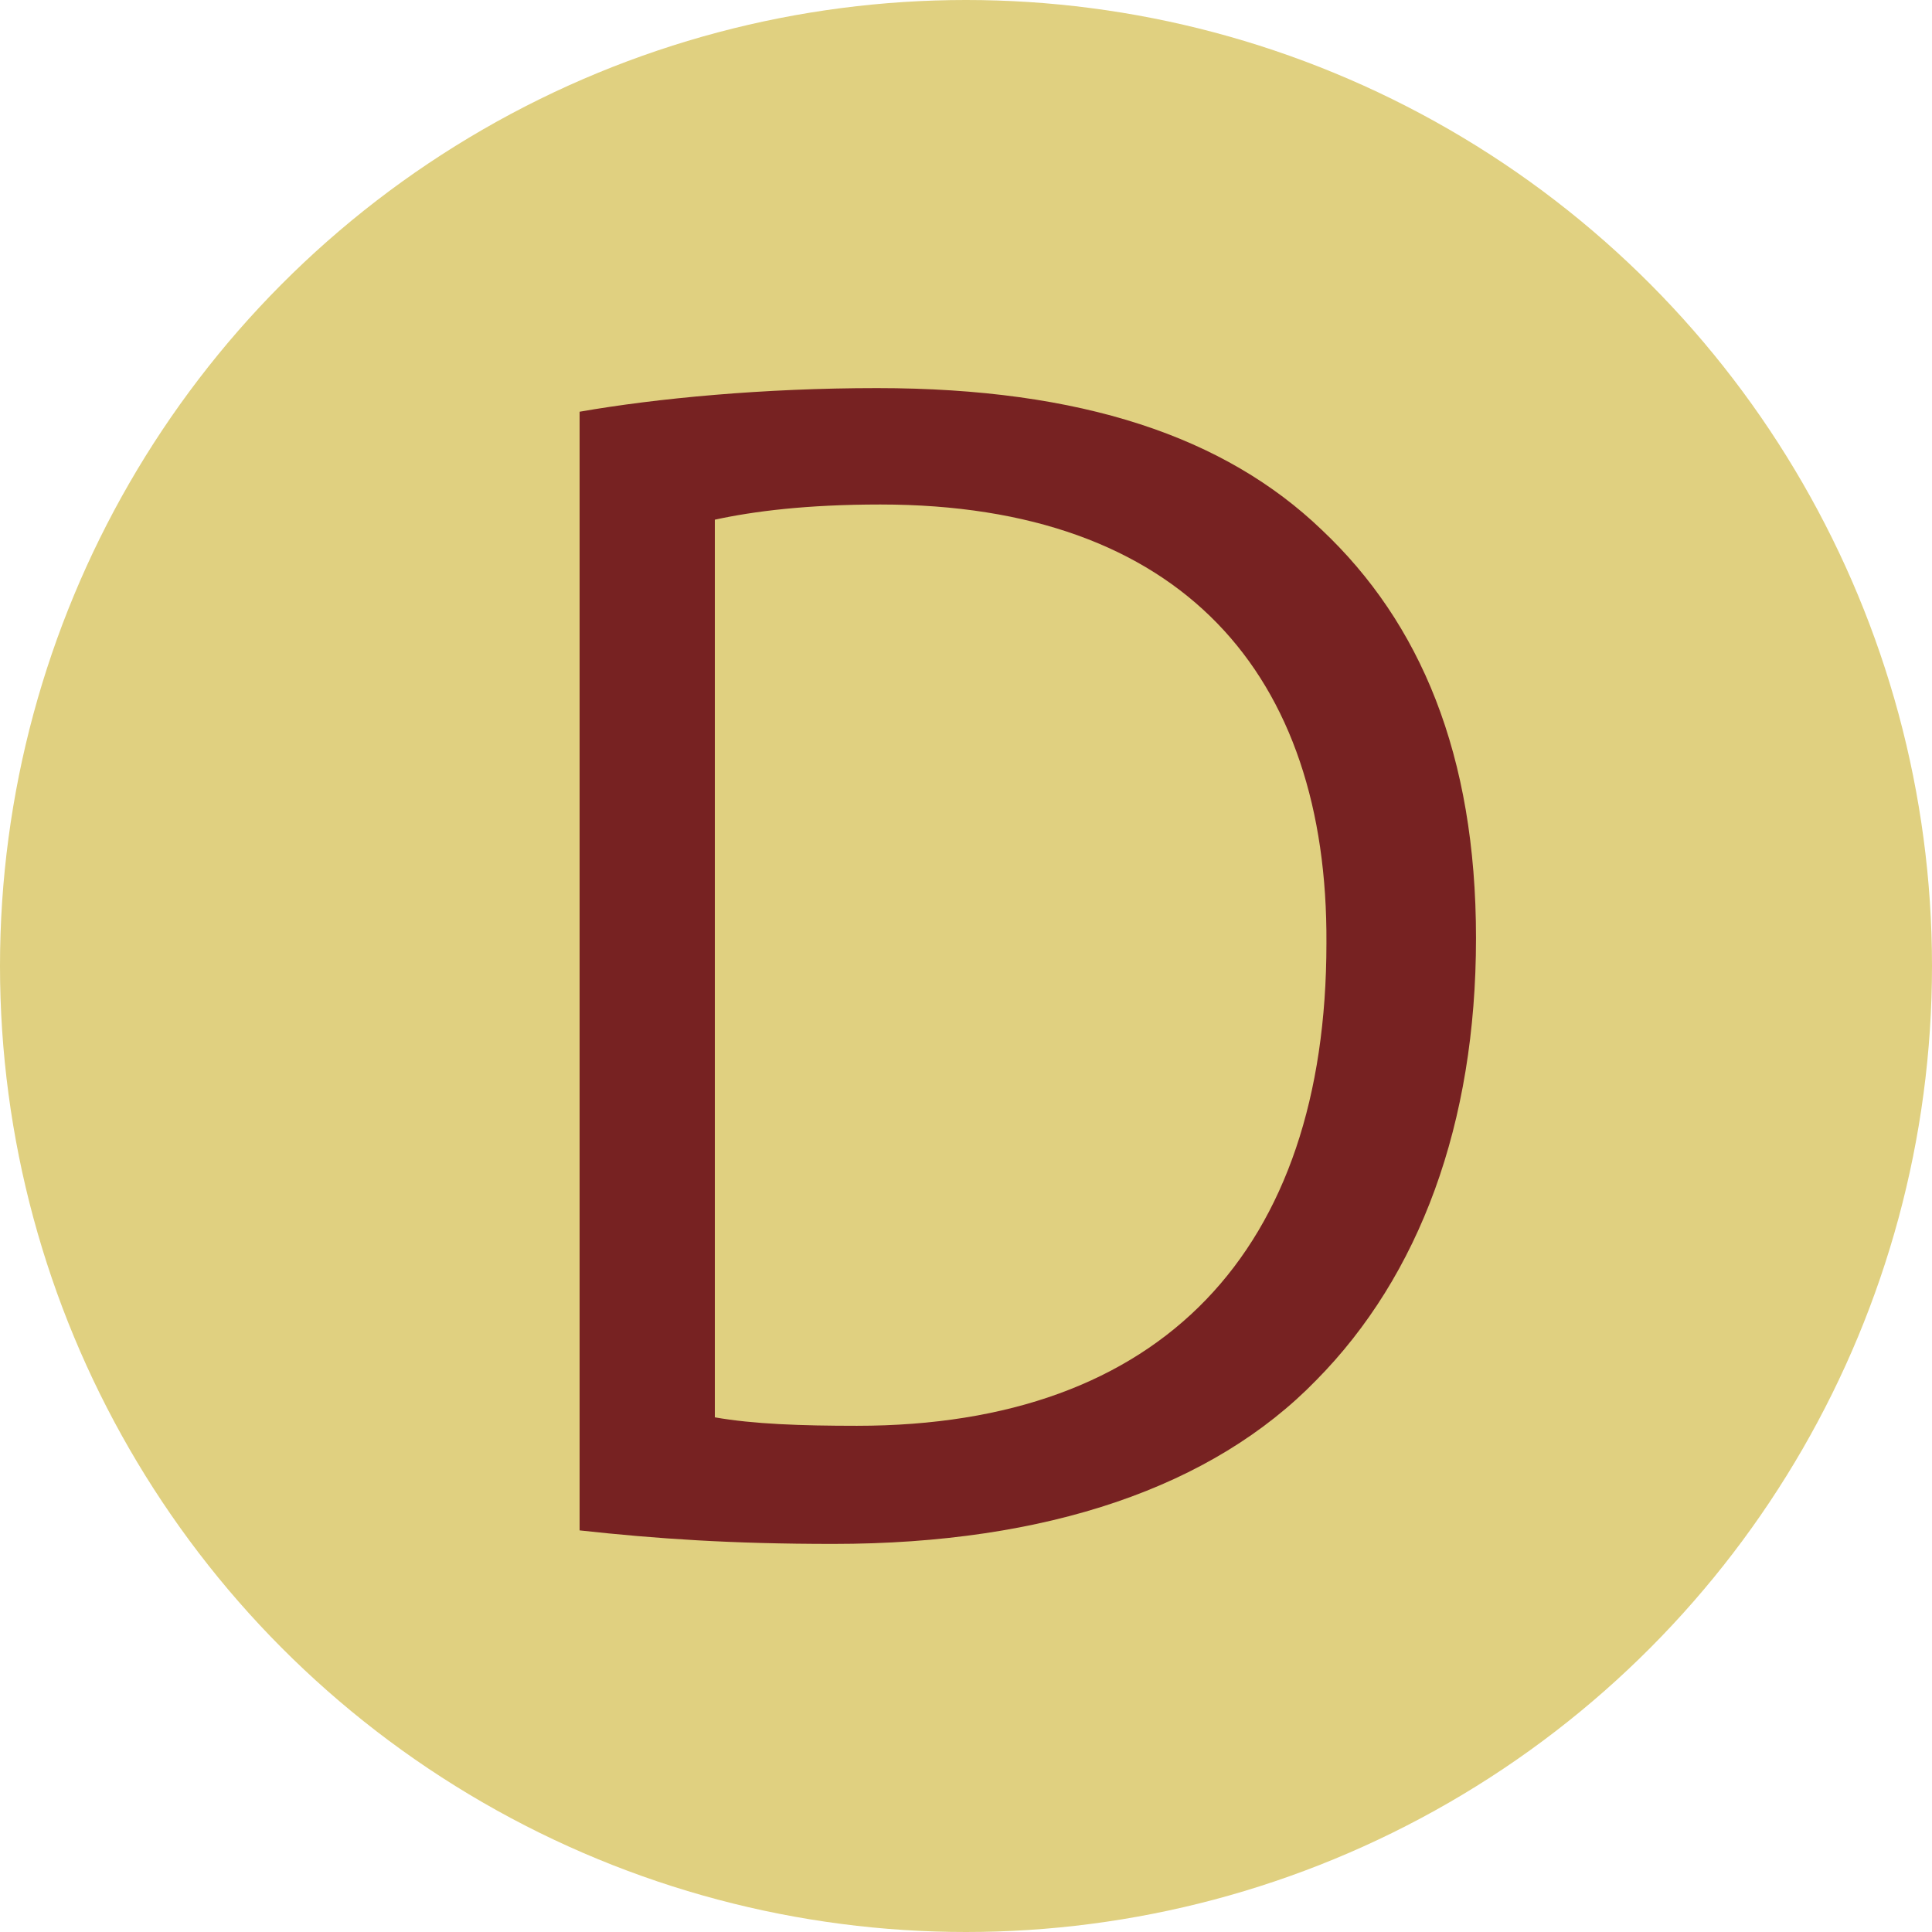
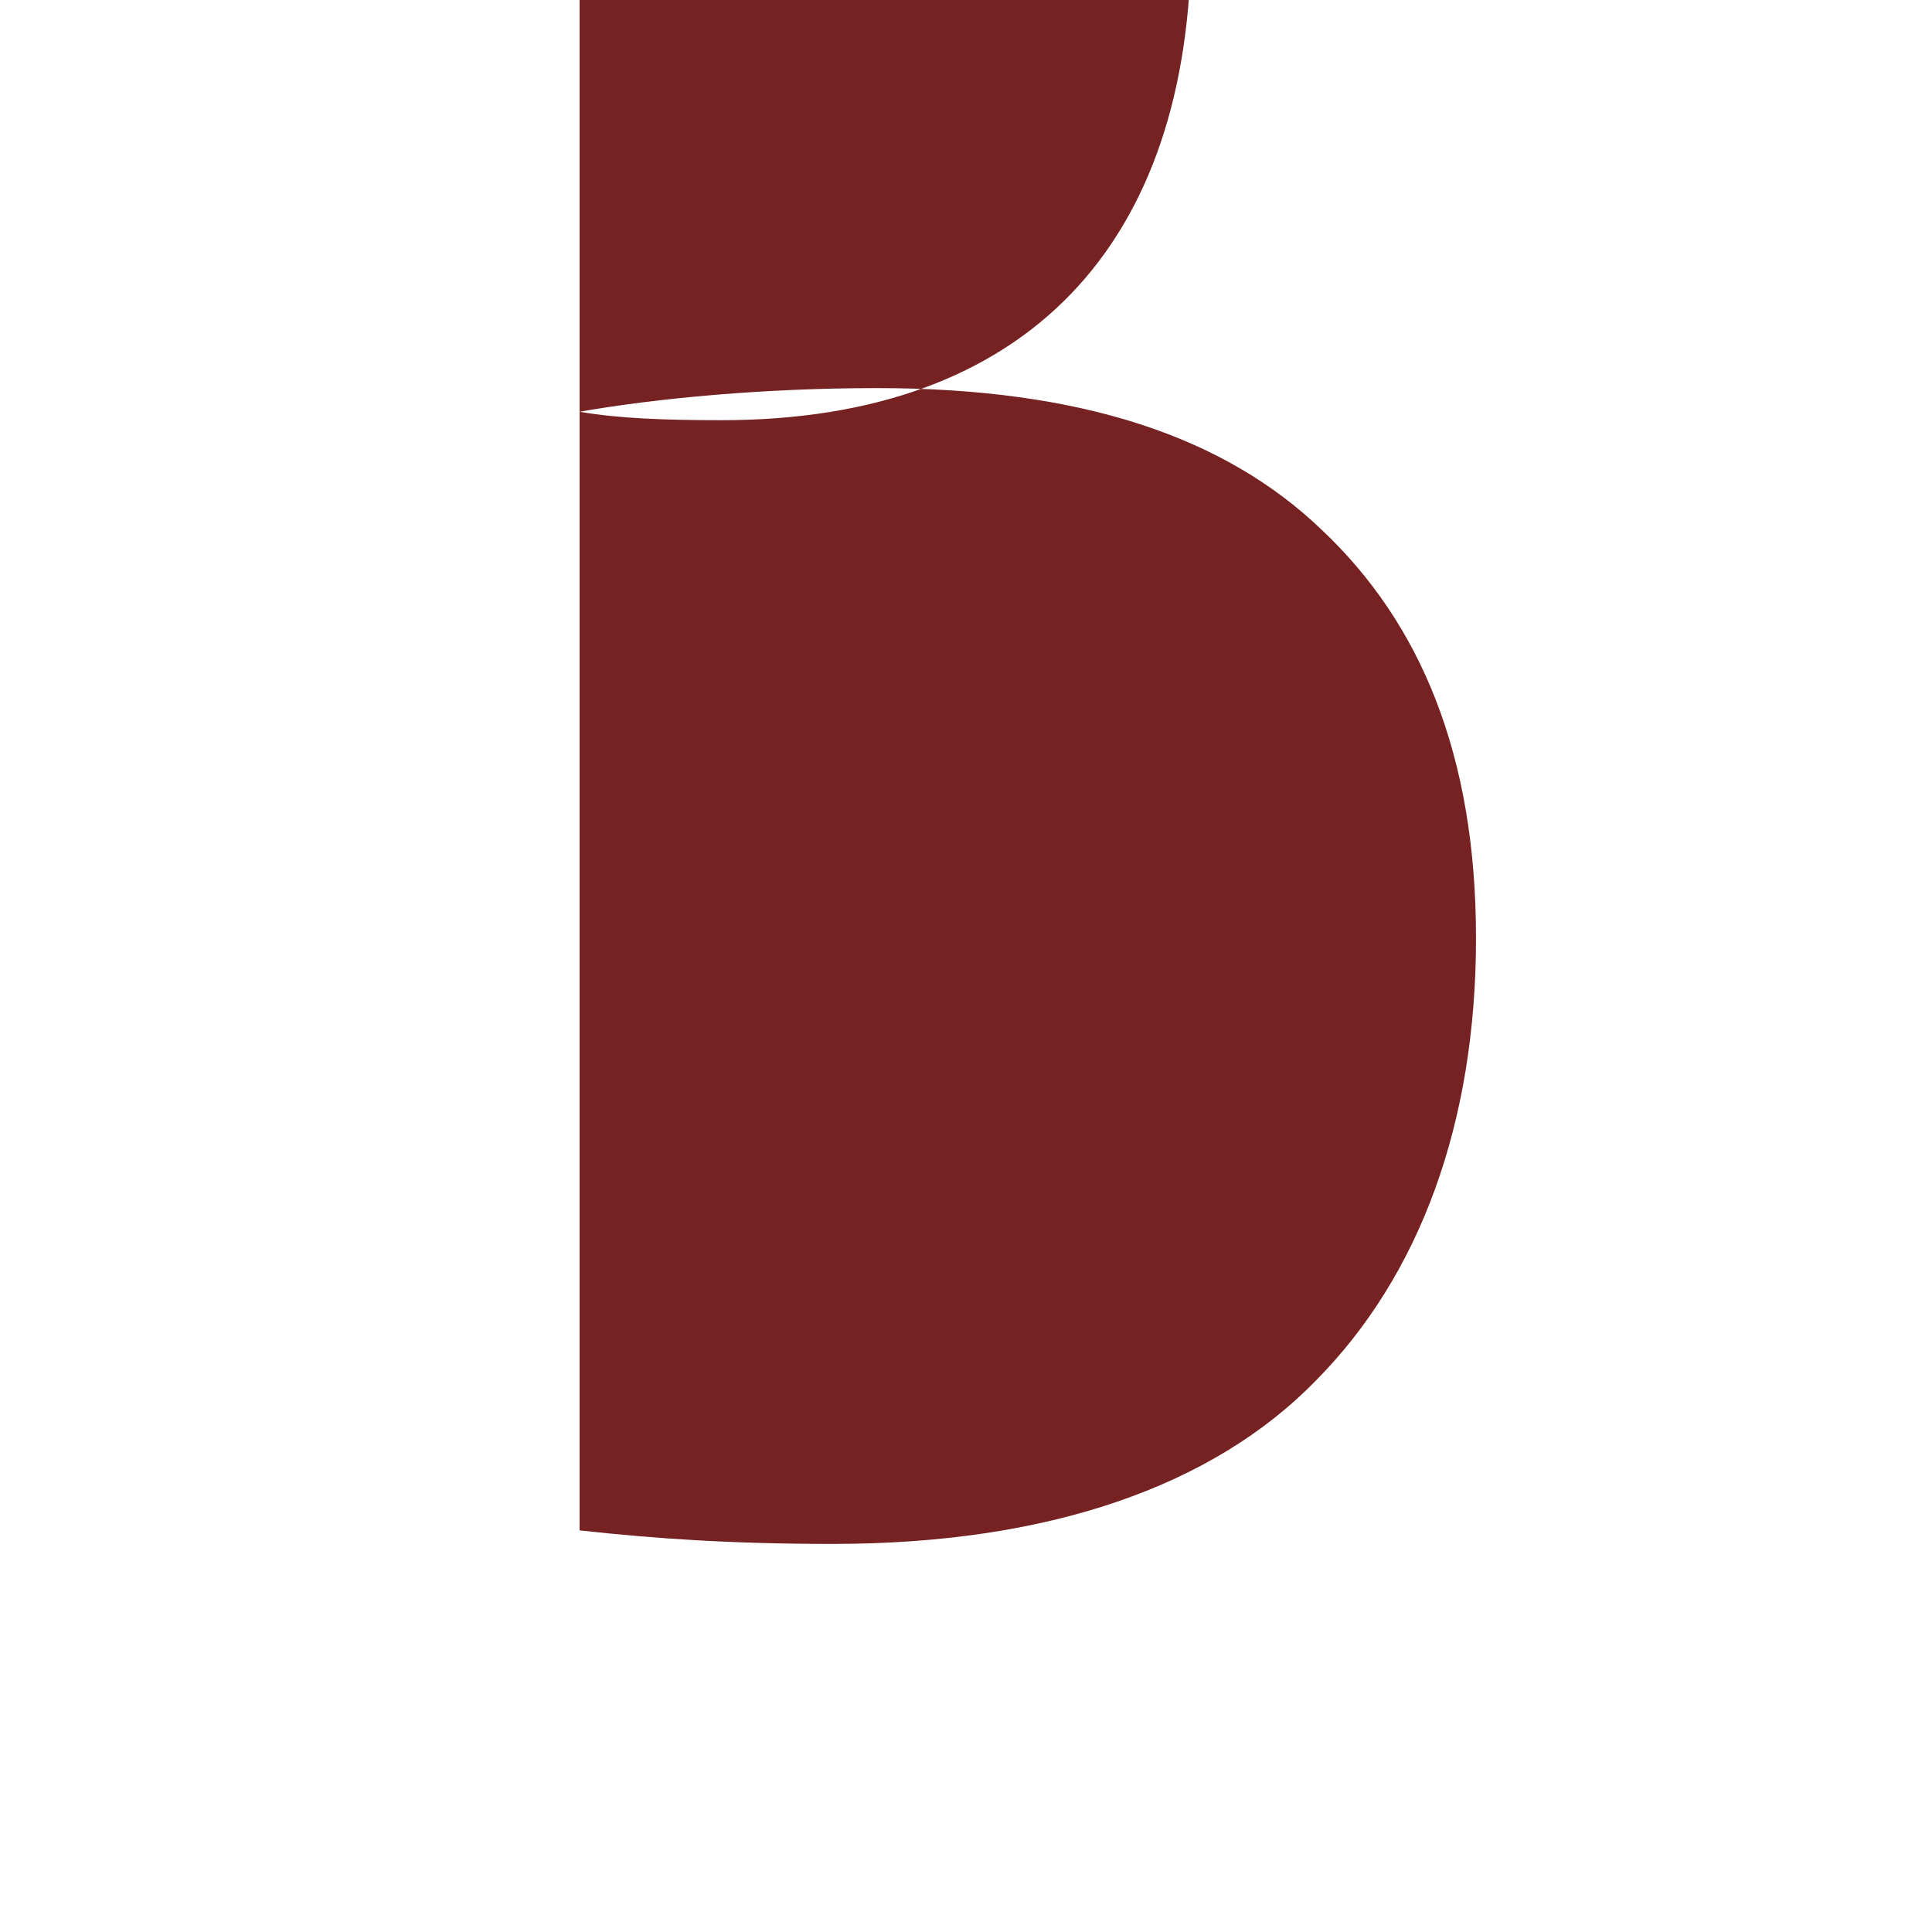
<svg xmlns="http://www.w3.org/2000/svg" version="1.1" id="Calque_1" x="0px" y="0px" width="100px" height="100px" viewBox="0 0 100 100" enable-background="new 0 0 100 100" xml:space="preserve">
-   <circle fill="#E0D080" cx="50" cy="50" r="50" />
  <g>
-     <path fill="#772222" d="M30,21.311c4-0.699,9.54-1.223,15.396-1.223c10.607,0,18.011,2.533,23.017,7.336   c5.092,4.804,7.985,11.615,7.985,21.135c0,9.607-2.922,17.467-8.27,22.881c-5.347,5.504-13.887,8.473-25.004,8.473   C37.862,79.912,34,79.65,30,79.213V21.311z M37,73.361c2,0.352,4.471,0.438,7.355,0.438c15.785,0,24.301-9.084,24.301-24.978   c0.084-13.888-7.469-22.708-23.085-22.708c-3.818,0-6.571,0.35-8.571,0.786V73.361z" />
+     <path fill="#772222" d="M30,21.311c4-0.699,9.54-1.223,15.396-1.223c10.607,0,18.011,2.533,23.017,7.336   c5.092,4.804,7.985,11.615,7.985,21.135c0,9.607-2.922,17.467-8.27,22.881c-5.347,5.504-13.887,8.473-25.004,8.473   C37.862,79.912,34,79.65,30,79.213V21.311z c2,0.352,4.471,0.438,7.355,0.438c15.785,0,24.301-9.084,24.301-24.978   c0.084-13.888-7.469-22.708-23.085-22.708c-3.818,0-6.571,0.35-8.571,0.786V73.361z" />
  </g>
</svg>